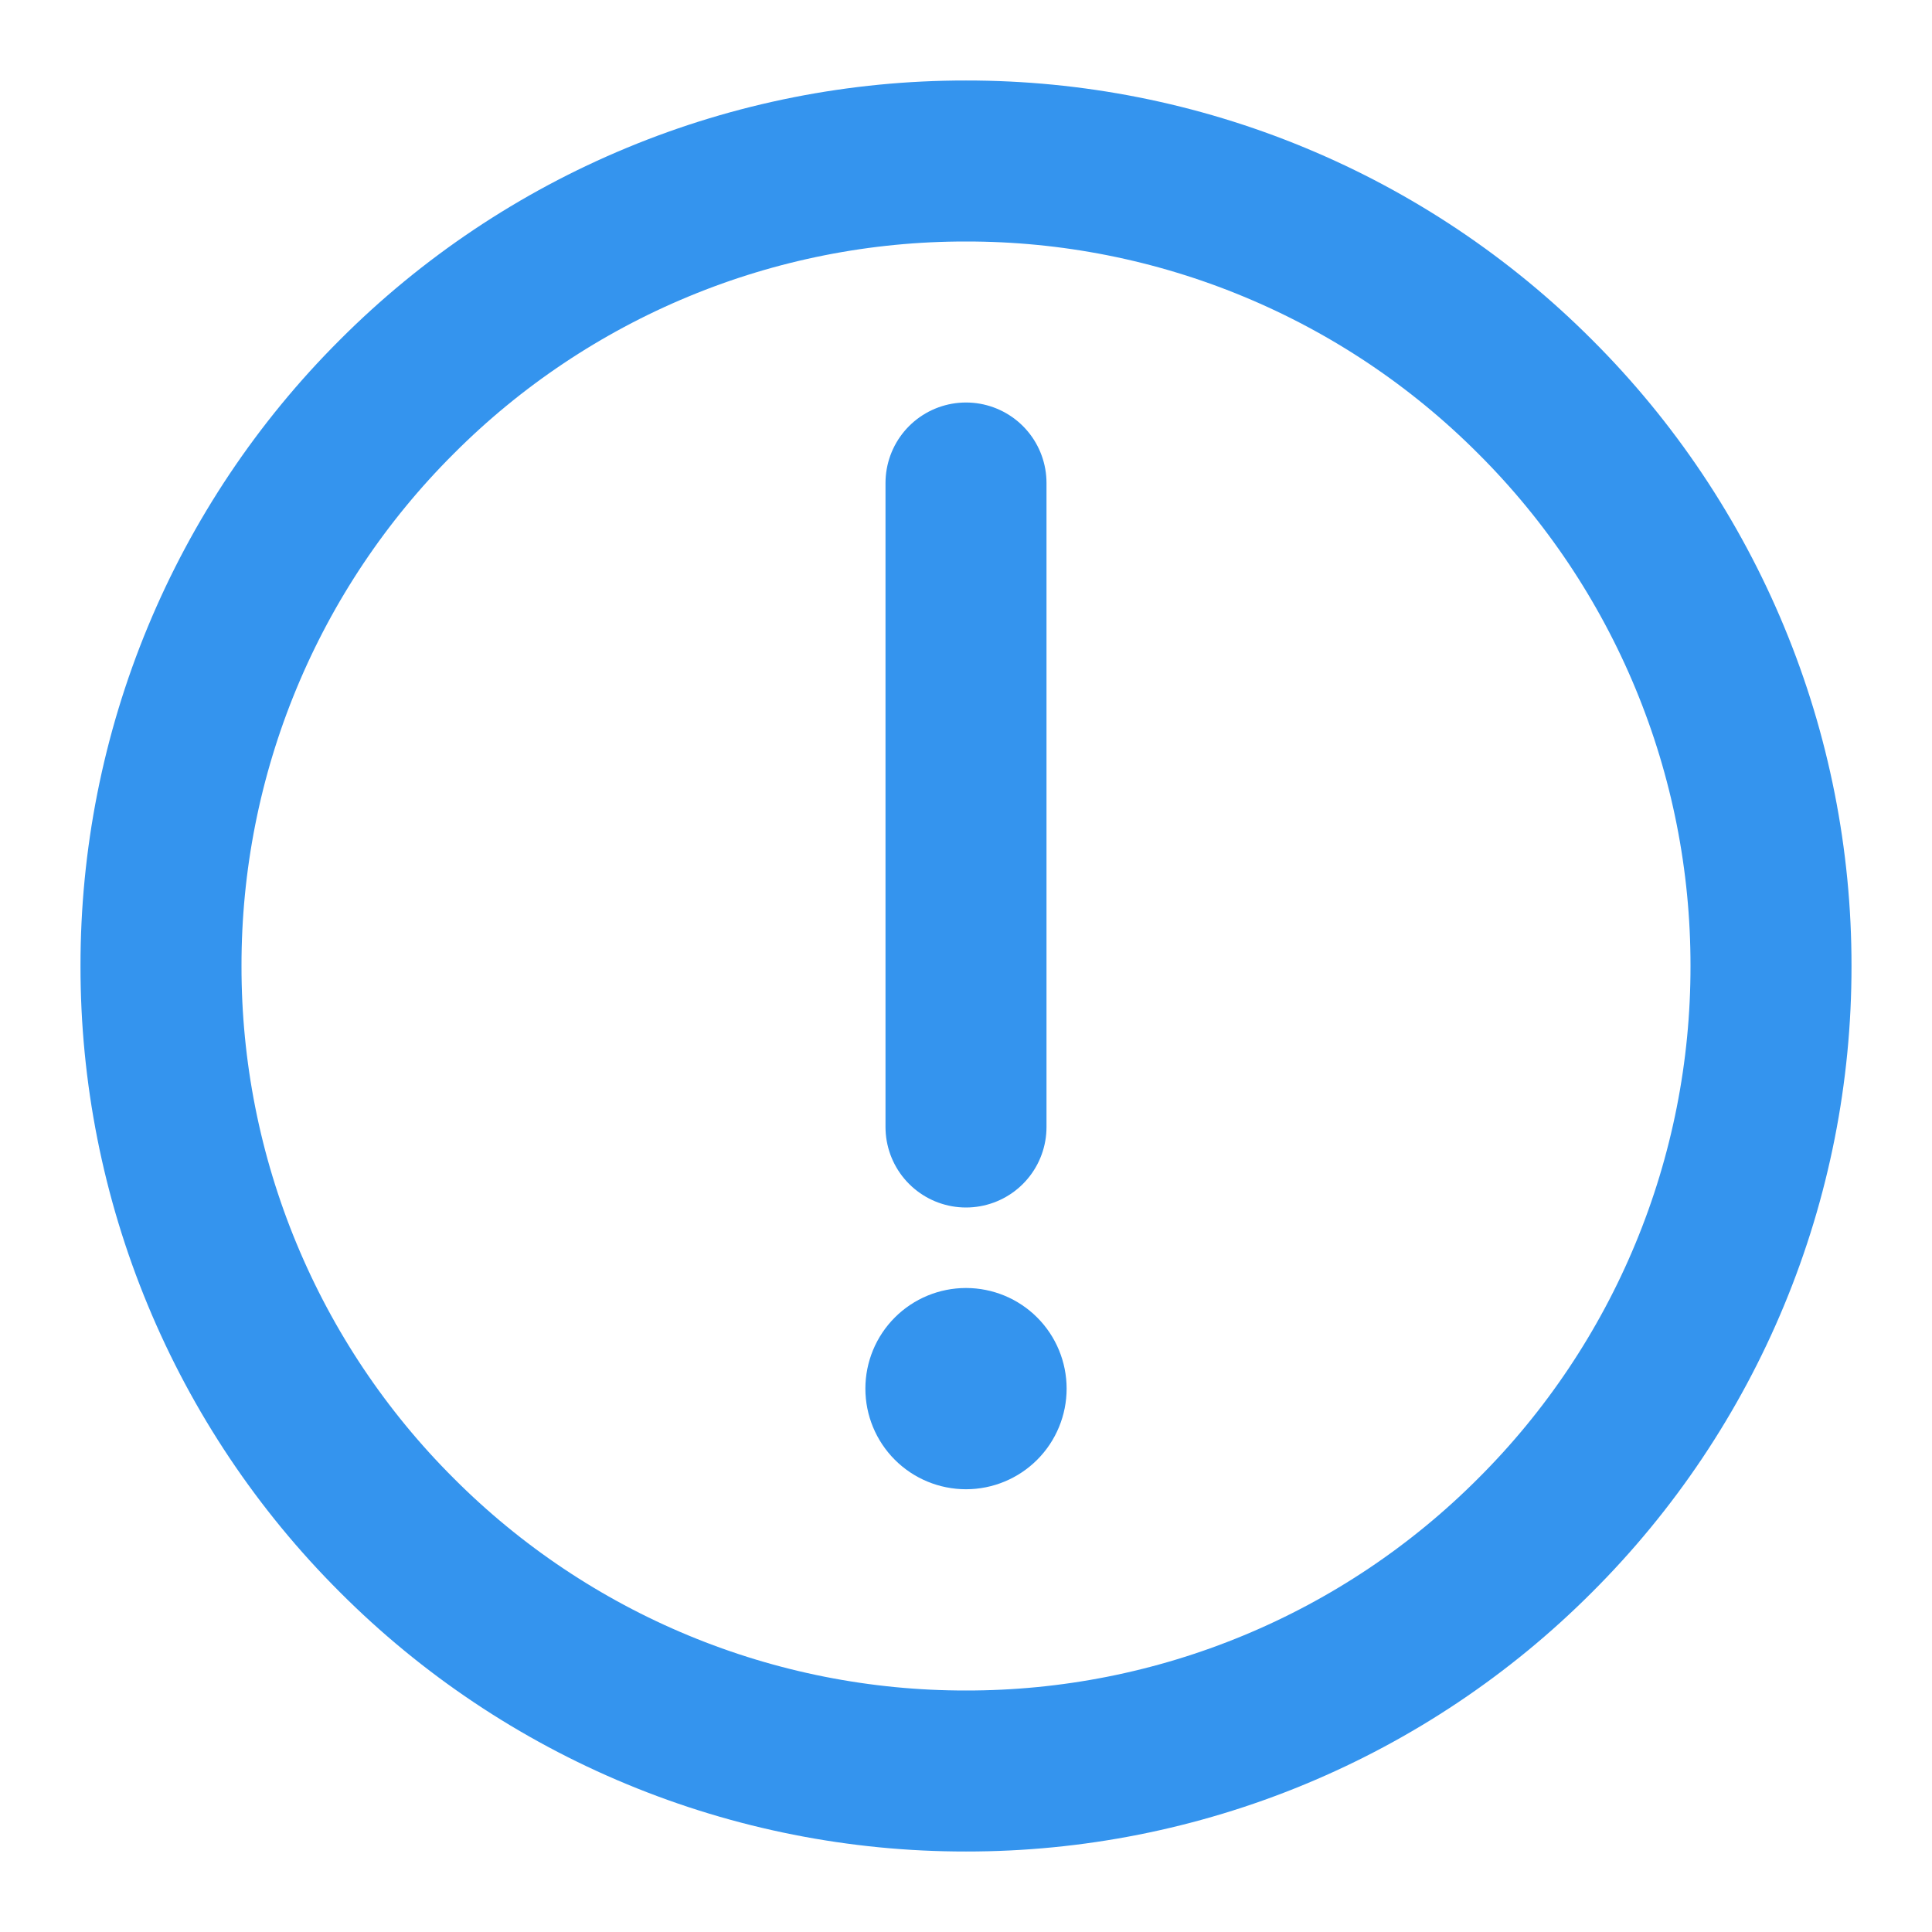
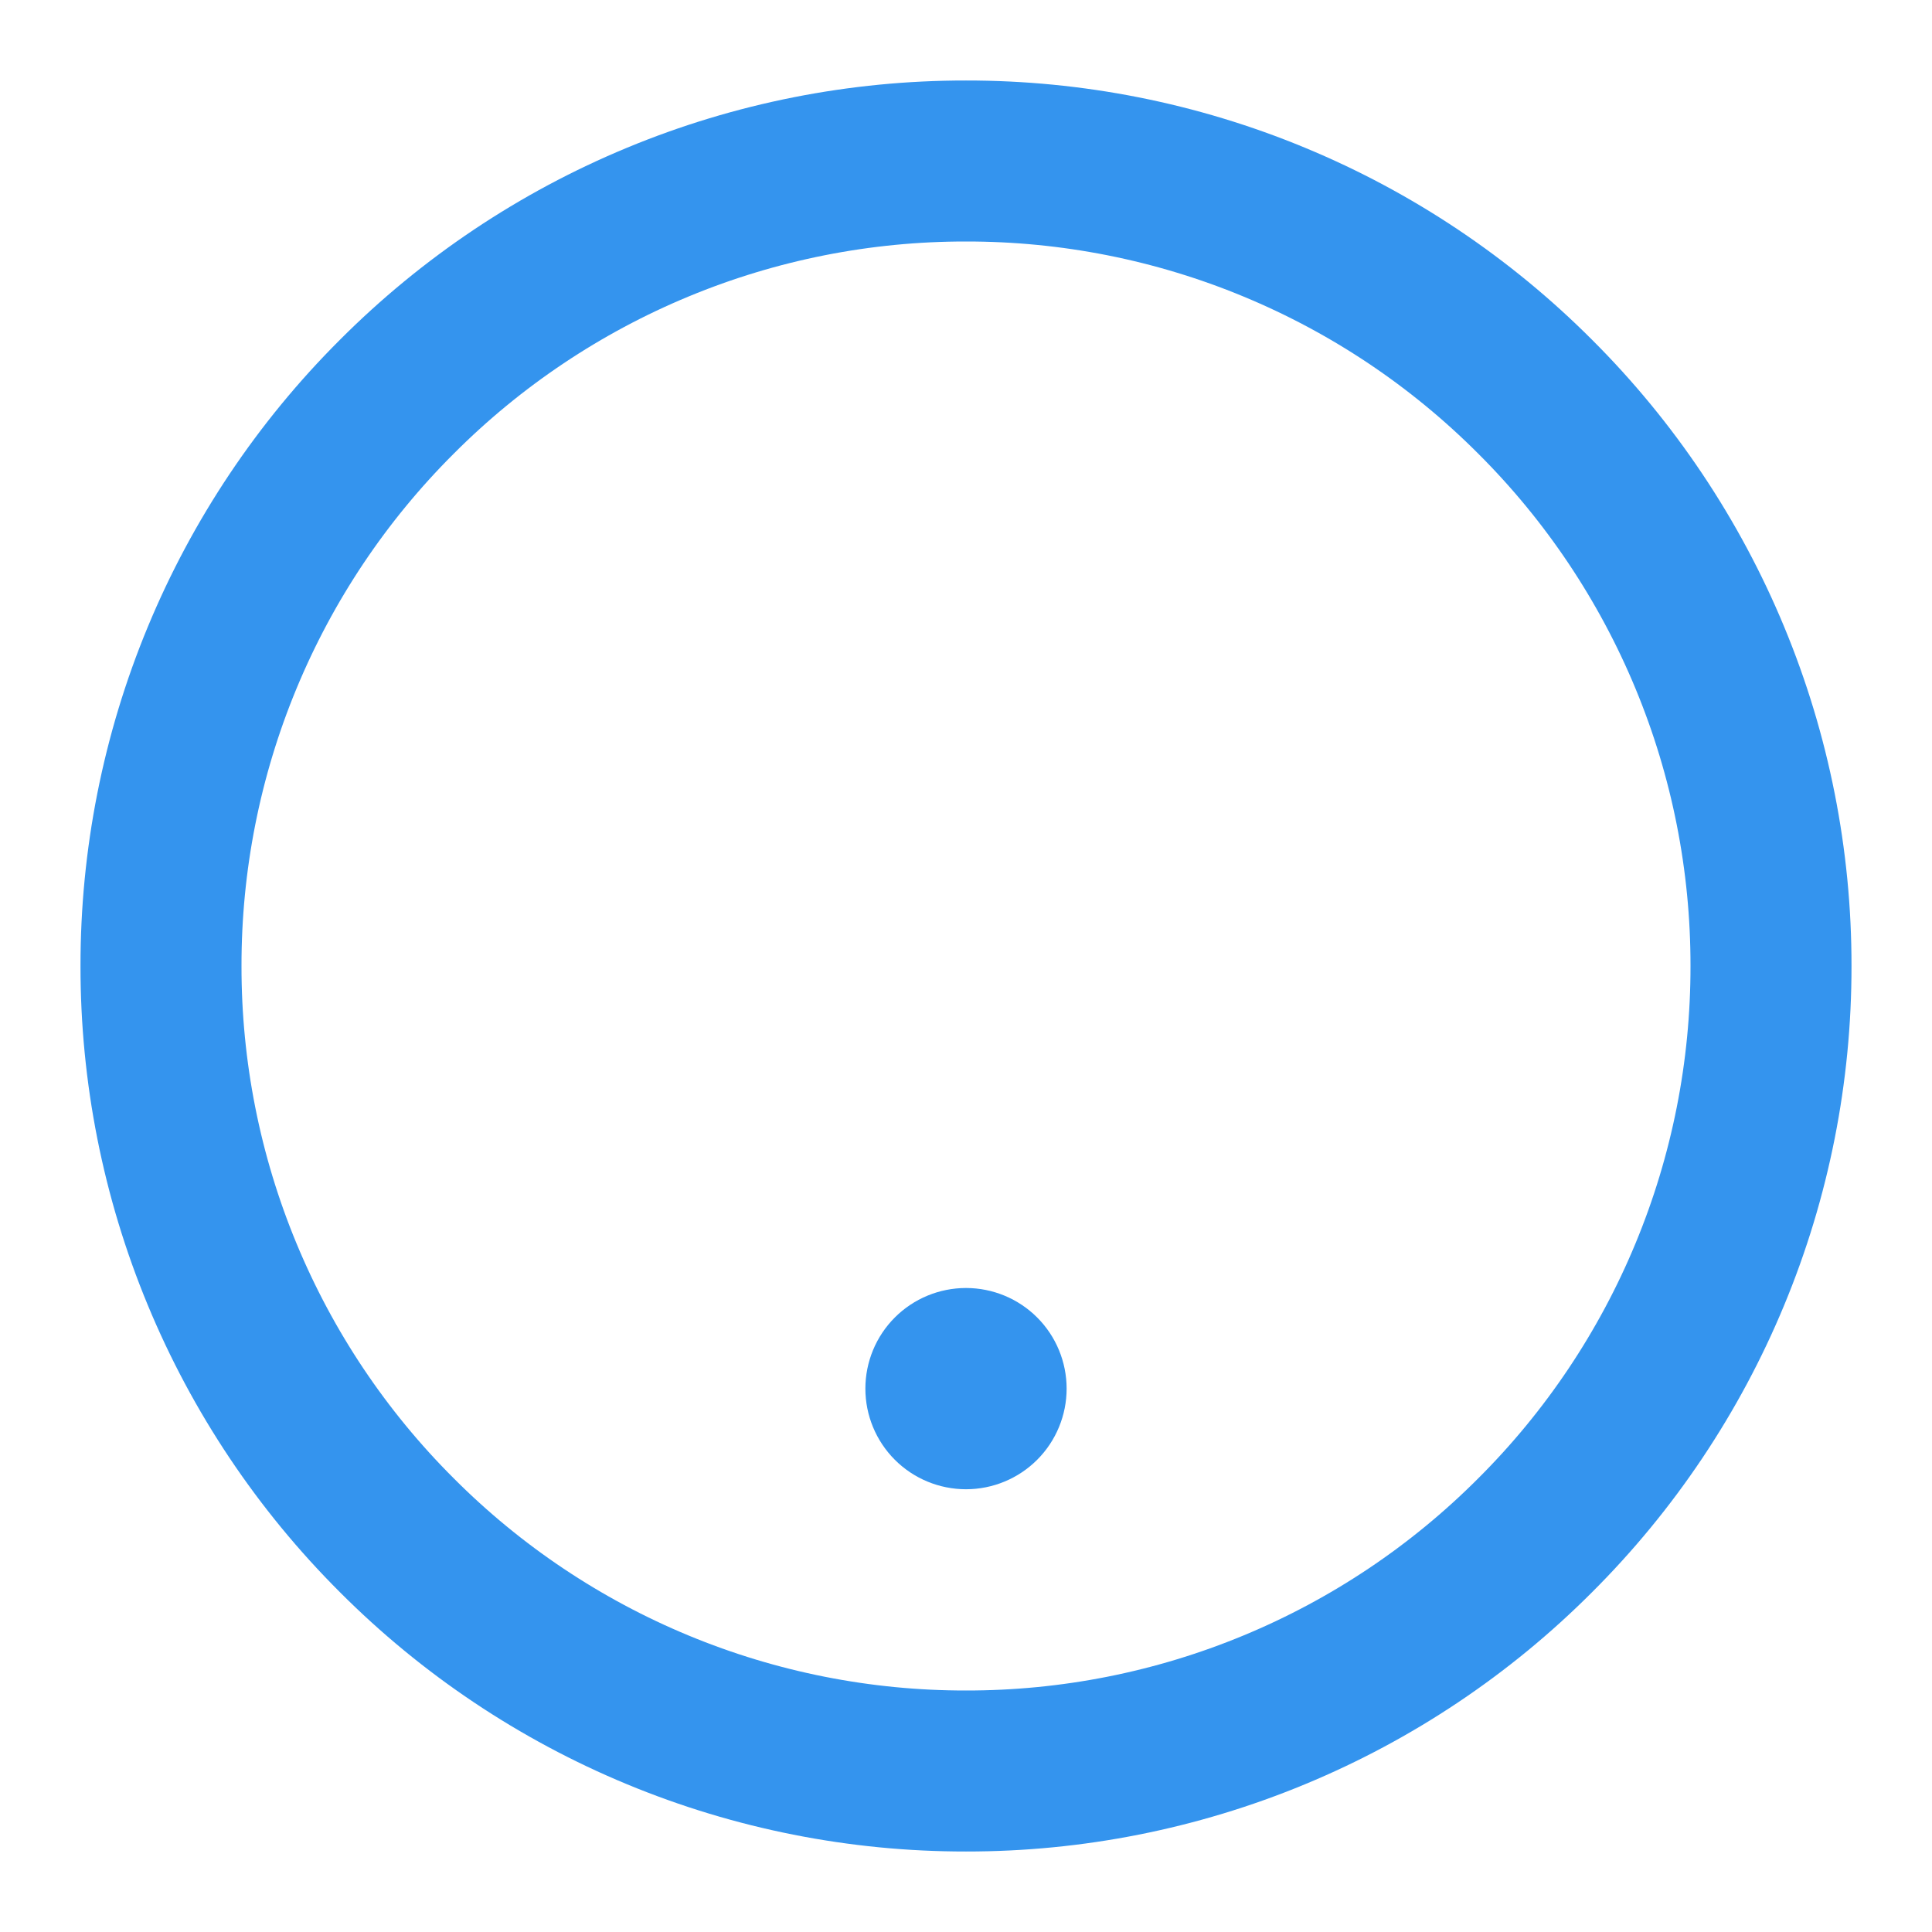
<svg xmlns="http://www.w3.org/2000/svg" width="48" height="48" viewBox="0 0 48 48" fill="none">
  <path d="M24 44C26.627 44.003 29.229 43.488 31.656 42.482C34.083 41.477 36.287 40.002 38.142 38.142C40.002 36.287 41.477 34.083 42.482 31.656C43.488 29.229 44.003 26.627 44 24C44.003 21.373 43.488 18.771 42.482 16.344C41.477 13.918 40.002 11.713 38.142 9.858C36.287 7.998 34.083 6.523 31.656 5.518C29.229 4.512 26.627 3.997 24 4C21.373 3.997 18.771 4.512 16.344 5.518C13.918 6.523 11.713 7.998 9.858 9.858C7.998 11.713 6.523 13.918 5.518 16.344C4.512 18.771 3.997 21.373 4 24C3.997 26.627 4.512 29.229 5.518 31.656C6.523 34.083 7.998 36.287 9.858 38.142C11.713 40.002 13.918 41.477 16.344 42.482C18.771 43.488 21.373 44.003 24 44V44Z" stroke="#3494EE" stroke-width="4" stroke-linejoin="round" />
  <path fill-rule="evenodd" clip-rule="evenodd" d="M24 37C24.663 37 25.299 36.737 25.768 36.268C26.237 35.799 26.5 35.163 26.5 34.5C26.5 33.837 26.237 33.201 25.768 32.732C25.299 32.263 24.663 32 24 32C23.337 32 22.701 32.263 22.232 32.732C21.763 33.201 21.5 33.837 21.5 34.5C21.5 35.163 21.763 35.799 22.232 36.268C22.701 36.737 23.337 37 24 37V37Z" fill="#3494EE" />
-   <path d="M24 12V28" stroke="#3494EE" stroke-width="4" stroke-linecap="round" stroke-linejoin="round" />
</svg>